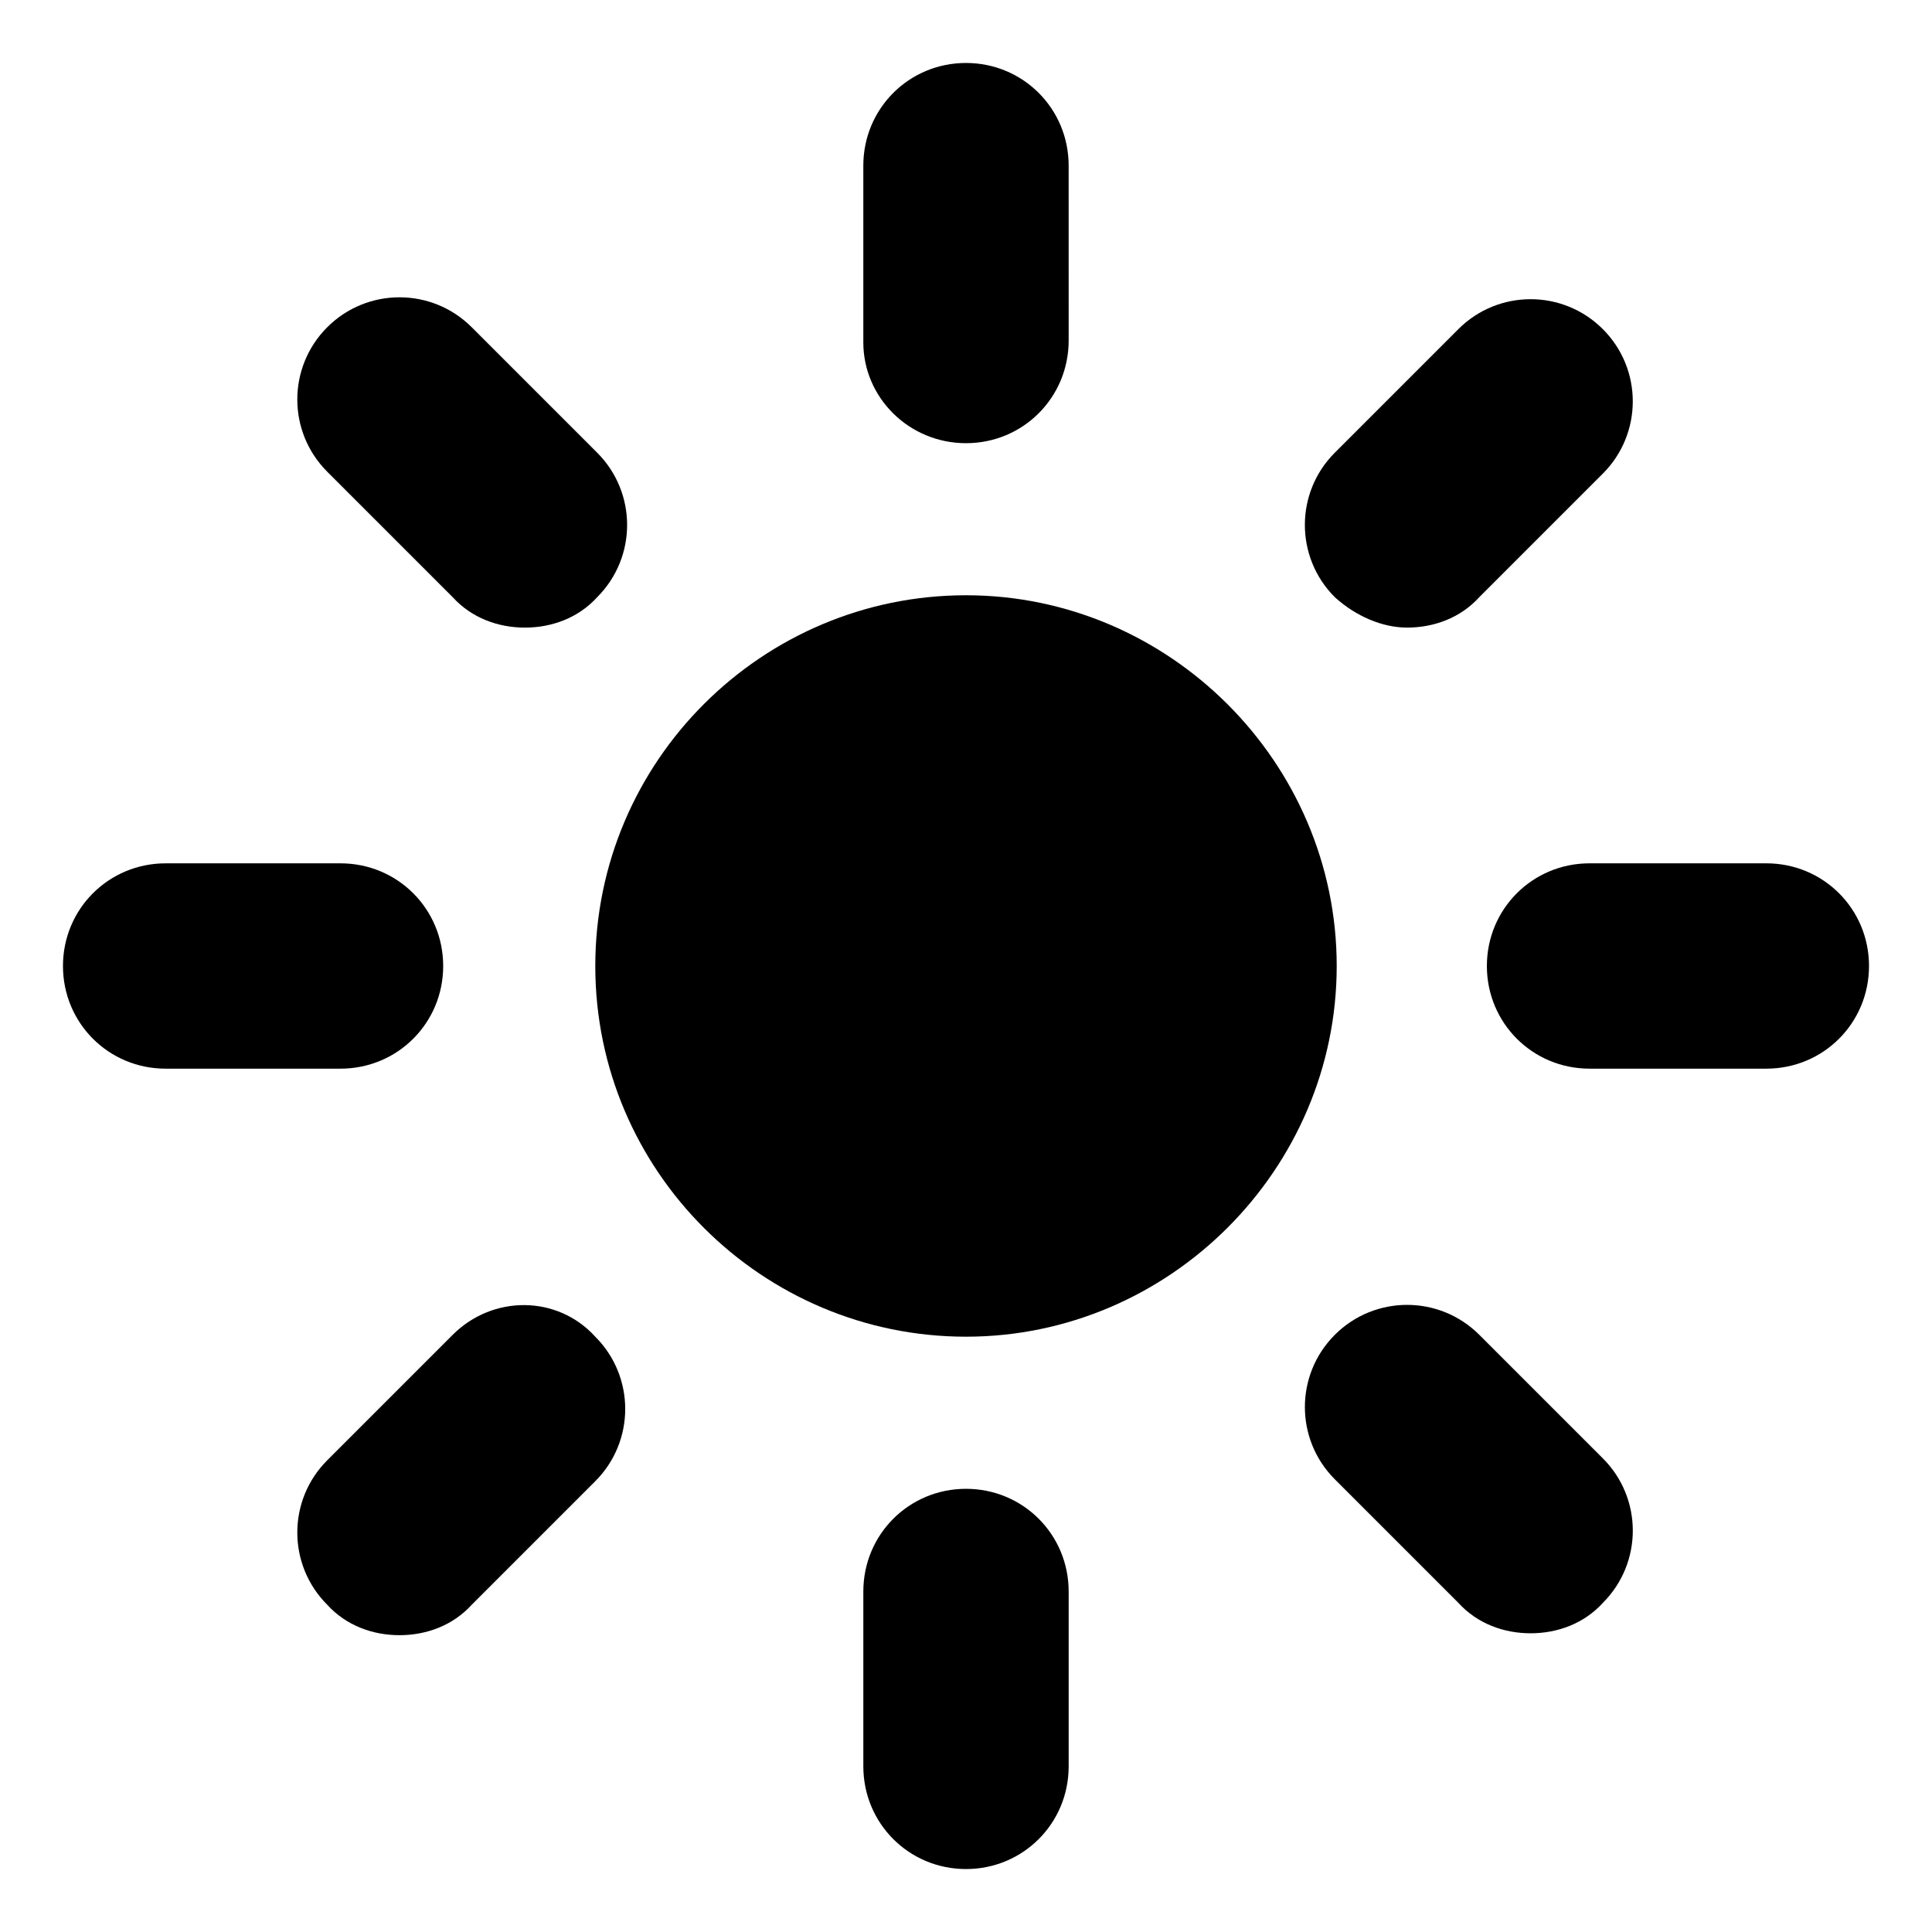
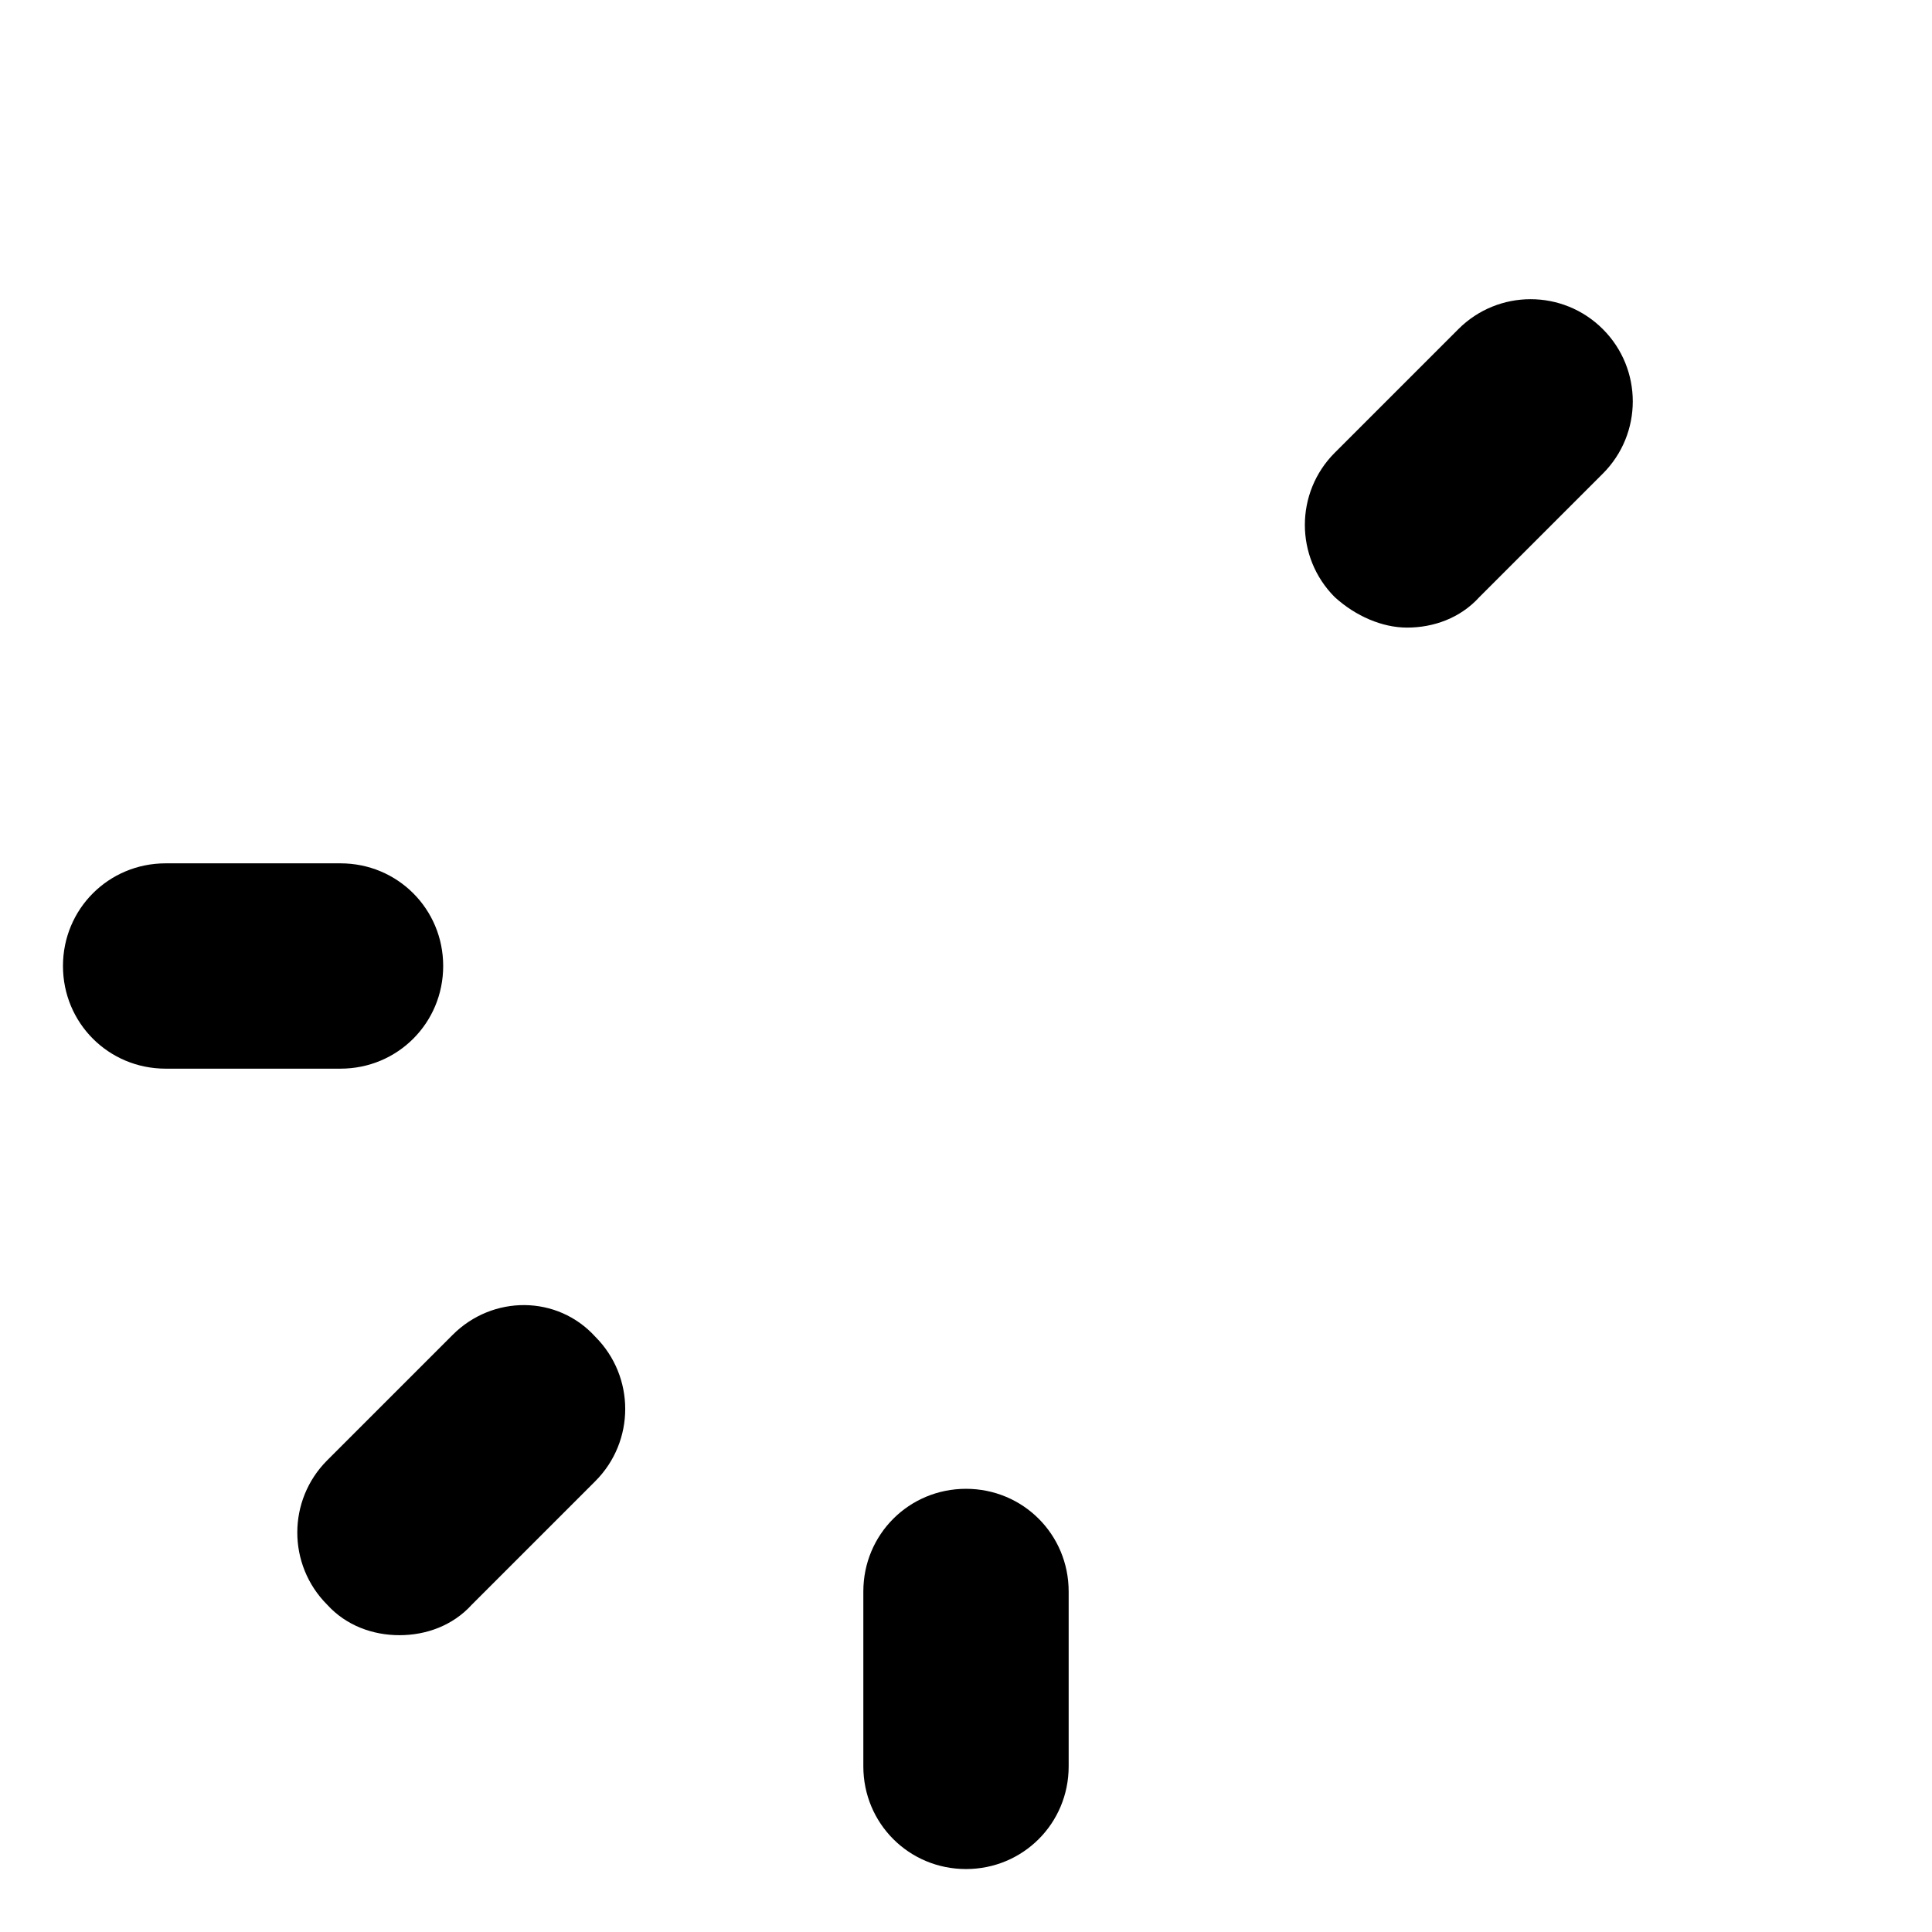
<svg xmlns="http://www.w3.org/2000/svg" fill="#000000" width="800px" height="800px" version="1.1" viewBox="144 144 512 512">
  <g>
-     <path d="m400 301.75c-53.906 0-98.242 43.832-98.242 98.242-0.004 54.414 44.332 98.246 98.242 98.246 53.906 0 98.242-44.336 98.242-98.242 0-53.91-44.336-98.246-98.242-98.246z" />
-     <path d="m400 261.45c15.113 0 27.207-12.09 27.207-27.207l-0.004-46.348c0-15.113-12.09-27.207-27.207-27.207-15.113 0-27.207 12.09-27.207 27.207v46.855c0.004 14.609 12.094 26.699 27.211 26.699z" />
-     <path d="m263.97 302.26c5.039 5.543 12.09 8.062 19.145 8.062 7.055 0 14.105-2.519 19.145-8.062 10.578-10.578 10.578-27.711 0-38.289l-33.25-33.25c-10.578-10.578-27.711-10.578-38.289 0s-10.578 27.711 0 38.289z" />
    <path d="m261.45 400c0-15.113-12.09-27.207-27.207-27.207h-46.348c-15.113 0-27.207 12.09-27.207 27.207 0 15.113 12.09 27.207 27.207 27.207h46.352c15.113-0.004 27.203-12.094 27.203-27.207z" />
    <path d="m263.97 497.74-33.25 33.25c-10.578 10.578-10.578 27.711 0 38.289 5.039 5.543 12.09 8.062 19.145 8.062 7.055 0 14.105-2.519 19.145-8.062l32.746-32.746c10.578-10.578 10.578-27.711 0-38.289-10.074-11.086-27.203-11.086-37.785-0.504z" />
    <path d="m400 538.55c-15.113 0-27.207 12.09-27.207 27.207v46.352c0 15.113 12.09 27.207 27.207 27.207 15.113 0 27.207-12.09 27.207-27.207v-46.352c-0.004-15.117-12.094-27.207-27.207-27.207z" />
-     <path d="m536.03 497.74c-10.578-10.578-27.711-10.578-38.289 0s-10.578 27.711 0 38.289l32.746 32.746c5.039 5.543 12.09 8.062 19.145 8.062 7.055 0 14.105-2.519 19.145-8.062 10.578-10.578 10.578-27.711 0-38.289z" />
-     <path d="m612.1 372.79h-46.855c-15.113 0-27.207 12.09-27.207 27.207 0 15.113 12.09 27.207 27.207 27.207h46.855c15.113 0 27.207-12.09 27.207-27.207s-12.094-27.207-27.207-27.207z" />
    <path d="m516.88 310.32c7.055 0 14.105-2.519 19.145-8.062l32.746-32.746c10.578-10.578 10.578-27.711 0-38.289-10.578-10.578-27.711-10.578-38.289 0l-32.746 32.746c-10.578 10.578-10.578 27.711 0 38.289 5.543 5.039 12.594 8.062 19.145 8.062z" />
  </g>
</svg>